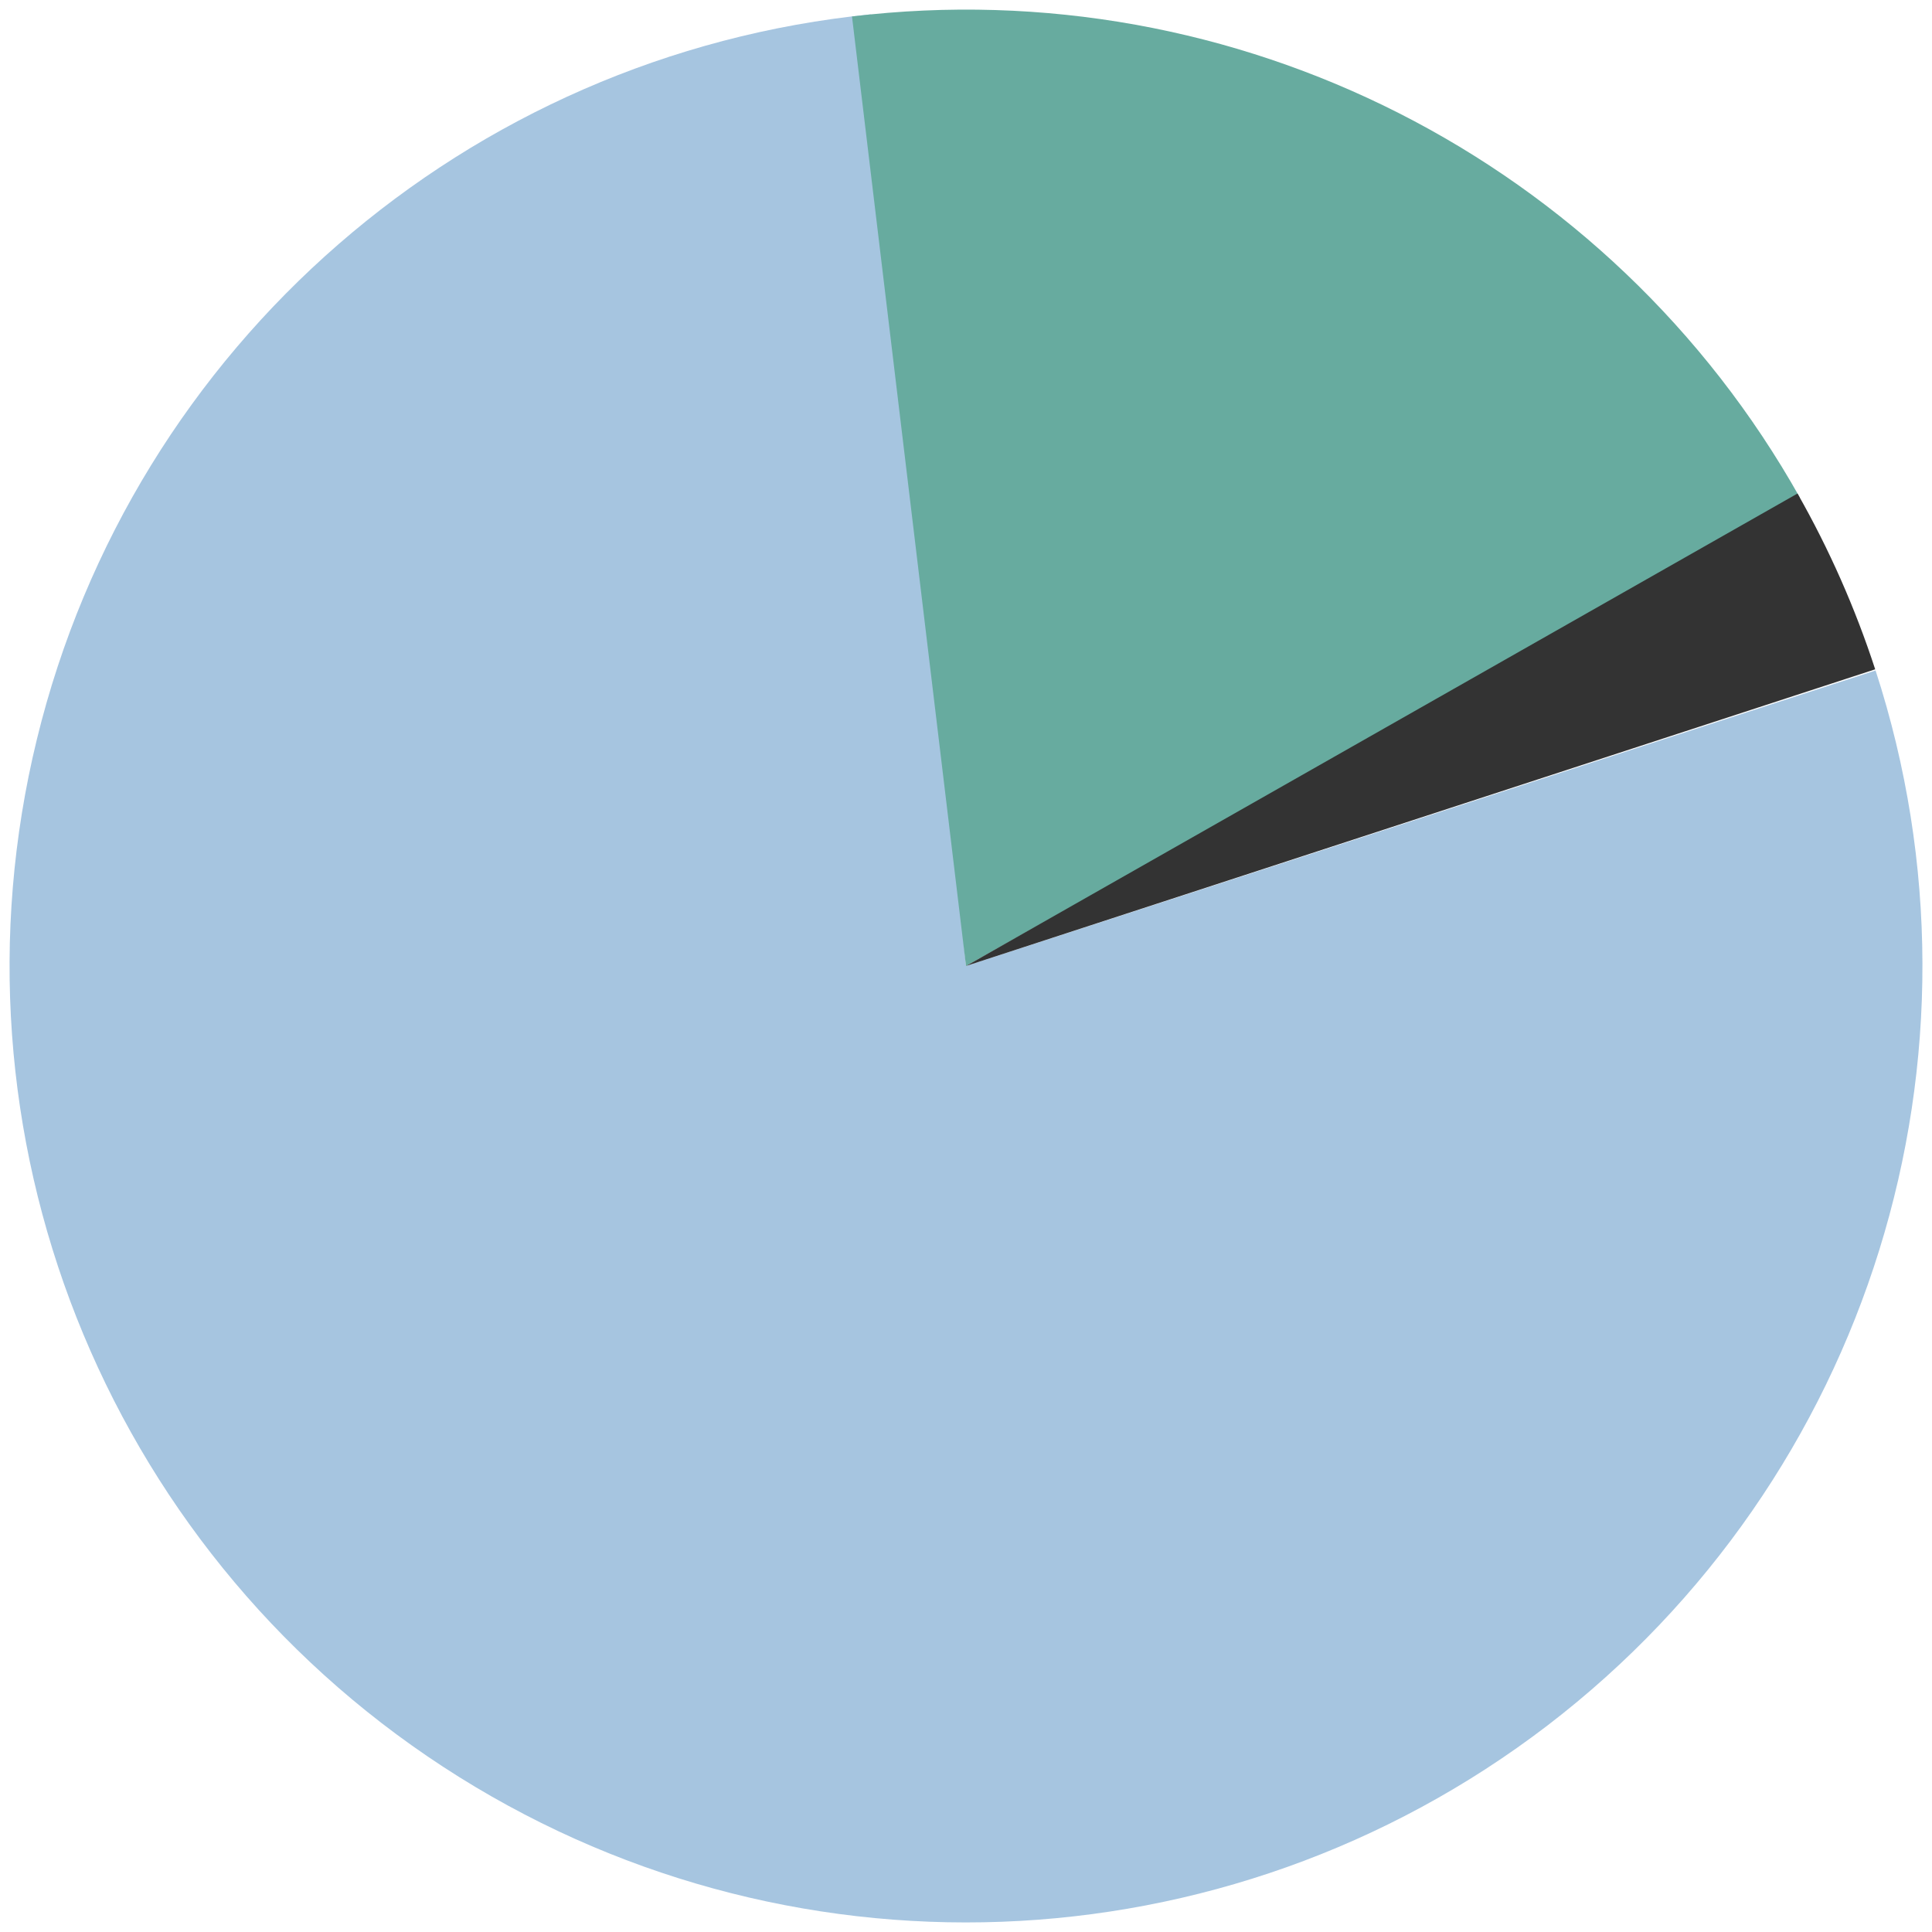
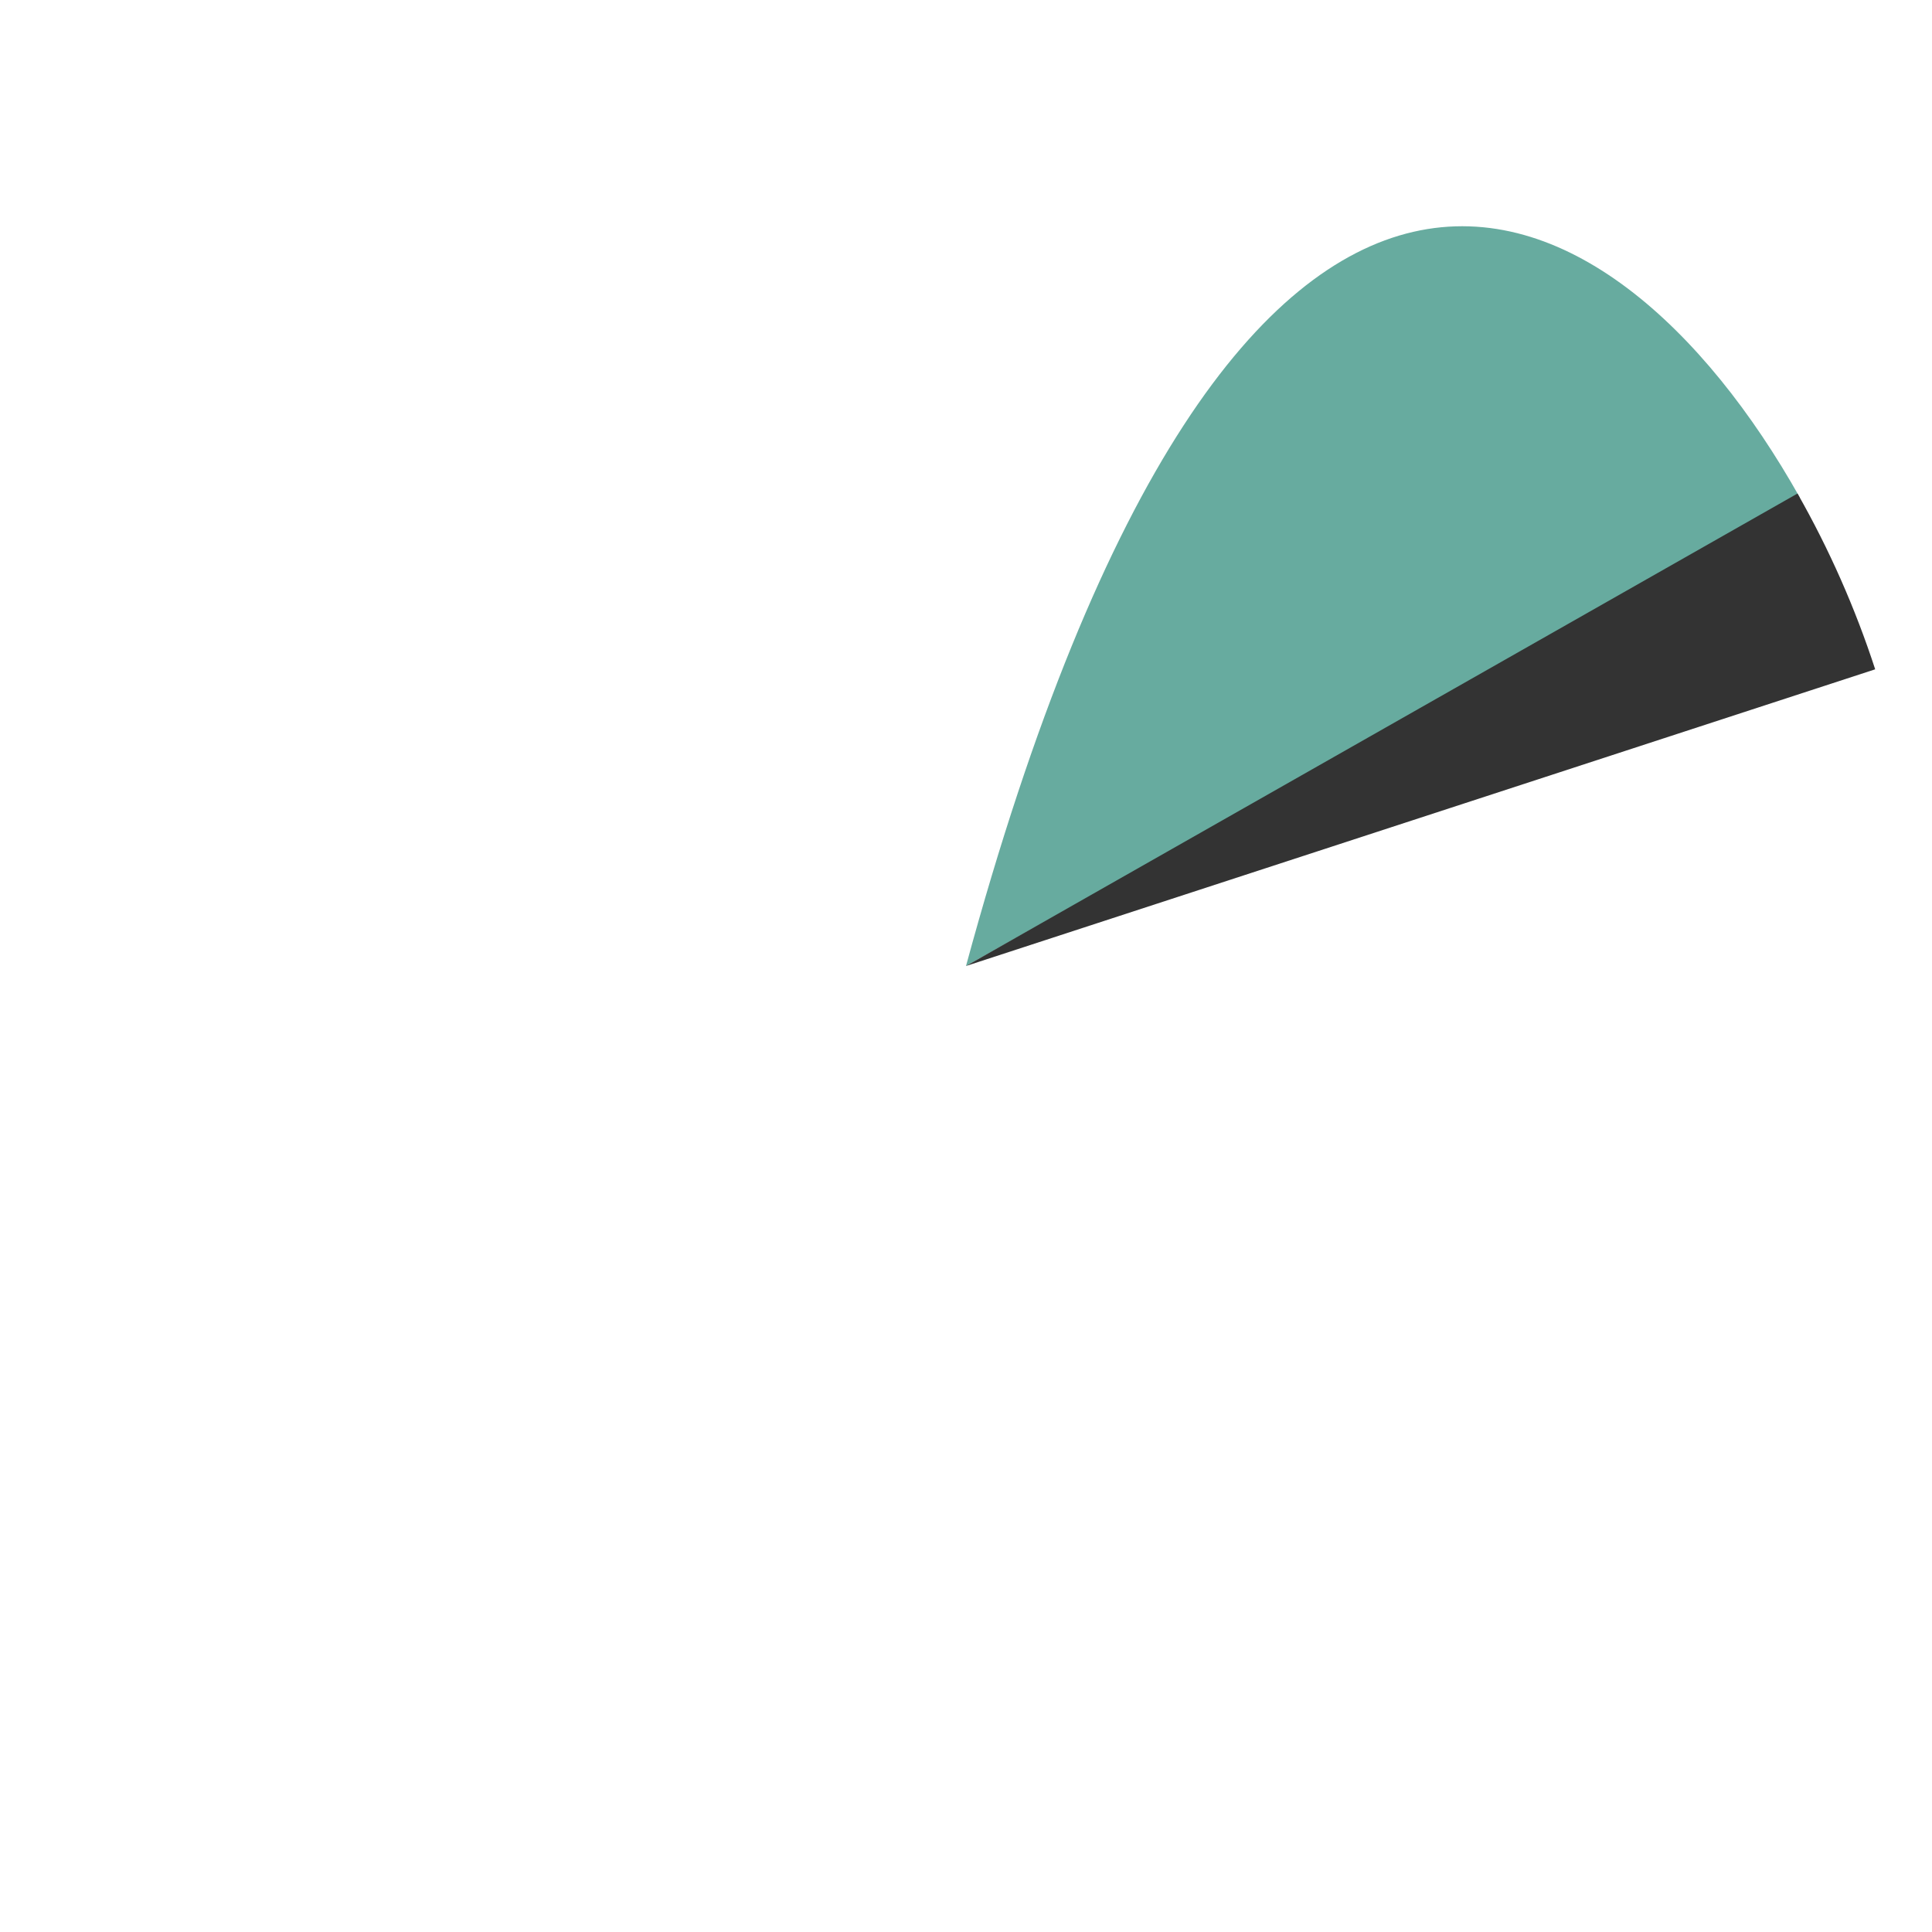
<svg xmlns="http://www.w3.org/2000/svg" version="1.1" width="101" height="101" viewBox="-0.5 -0.5 101 101">
  <defs>
    <style type="text/css">@import url(https://fonts.googleapis.com/css?family=Architects+Daughter);
</style>
  </defs>
  <g>
-     <path d="M 50 50 L 97.55 34.55 C 104.1 54.71 97.23 76.82 80.39 89.71 C 63.55 102.59 40.42 103.46 22.66 91.86 C 4.91 80.27 -3.6 58.74 1.43 38.14 C 6.45 17.55 23.93 2.36 45.02 0.25 Z" fill="#a6c5e0" stroke="none" pointer-events="all" />
-     <path d="M 50 50 L 44.04 0.36 C 64.13 -2.05 83.68 7.87 93.59 25.51 Z" fill="#67ab9f" stroke="none" pointer-events="all" />
+     <path d="M 50 50 C 64.13 -2.05 83.68 7.87 93.59 25.51 Z" fill="#67ab9f" stroke="none" pointer-events="all" />
    <path d="M 50 50 L 93.47 25.3 C 95.13 28.22 96.49 31.3 97.53 34.49 Z" fill="#333333" stroke="none" pointer-events="all" />
  </g>
</svg>